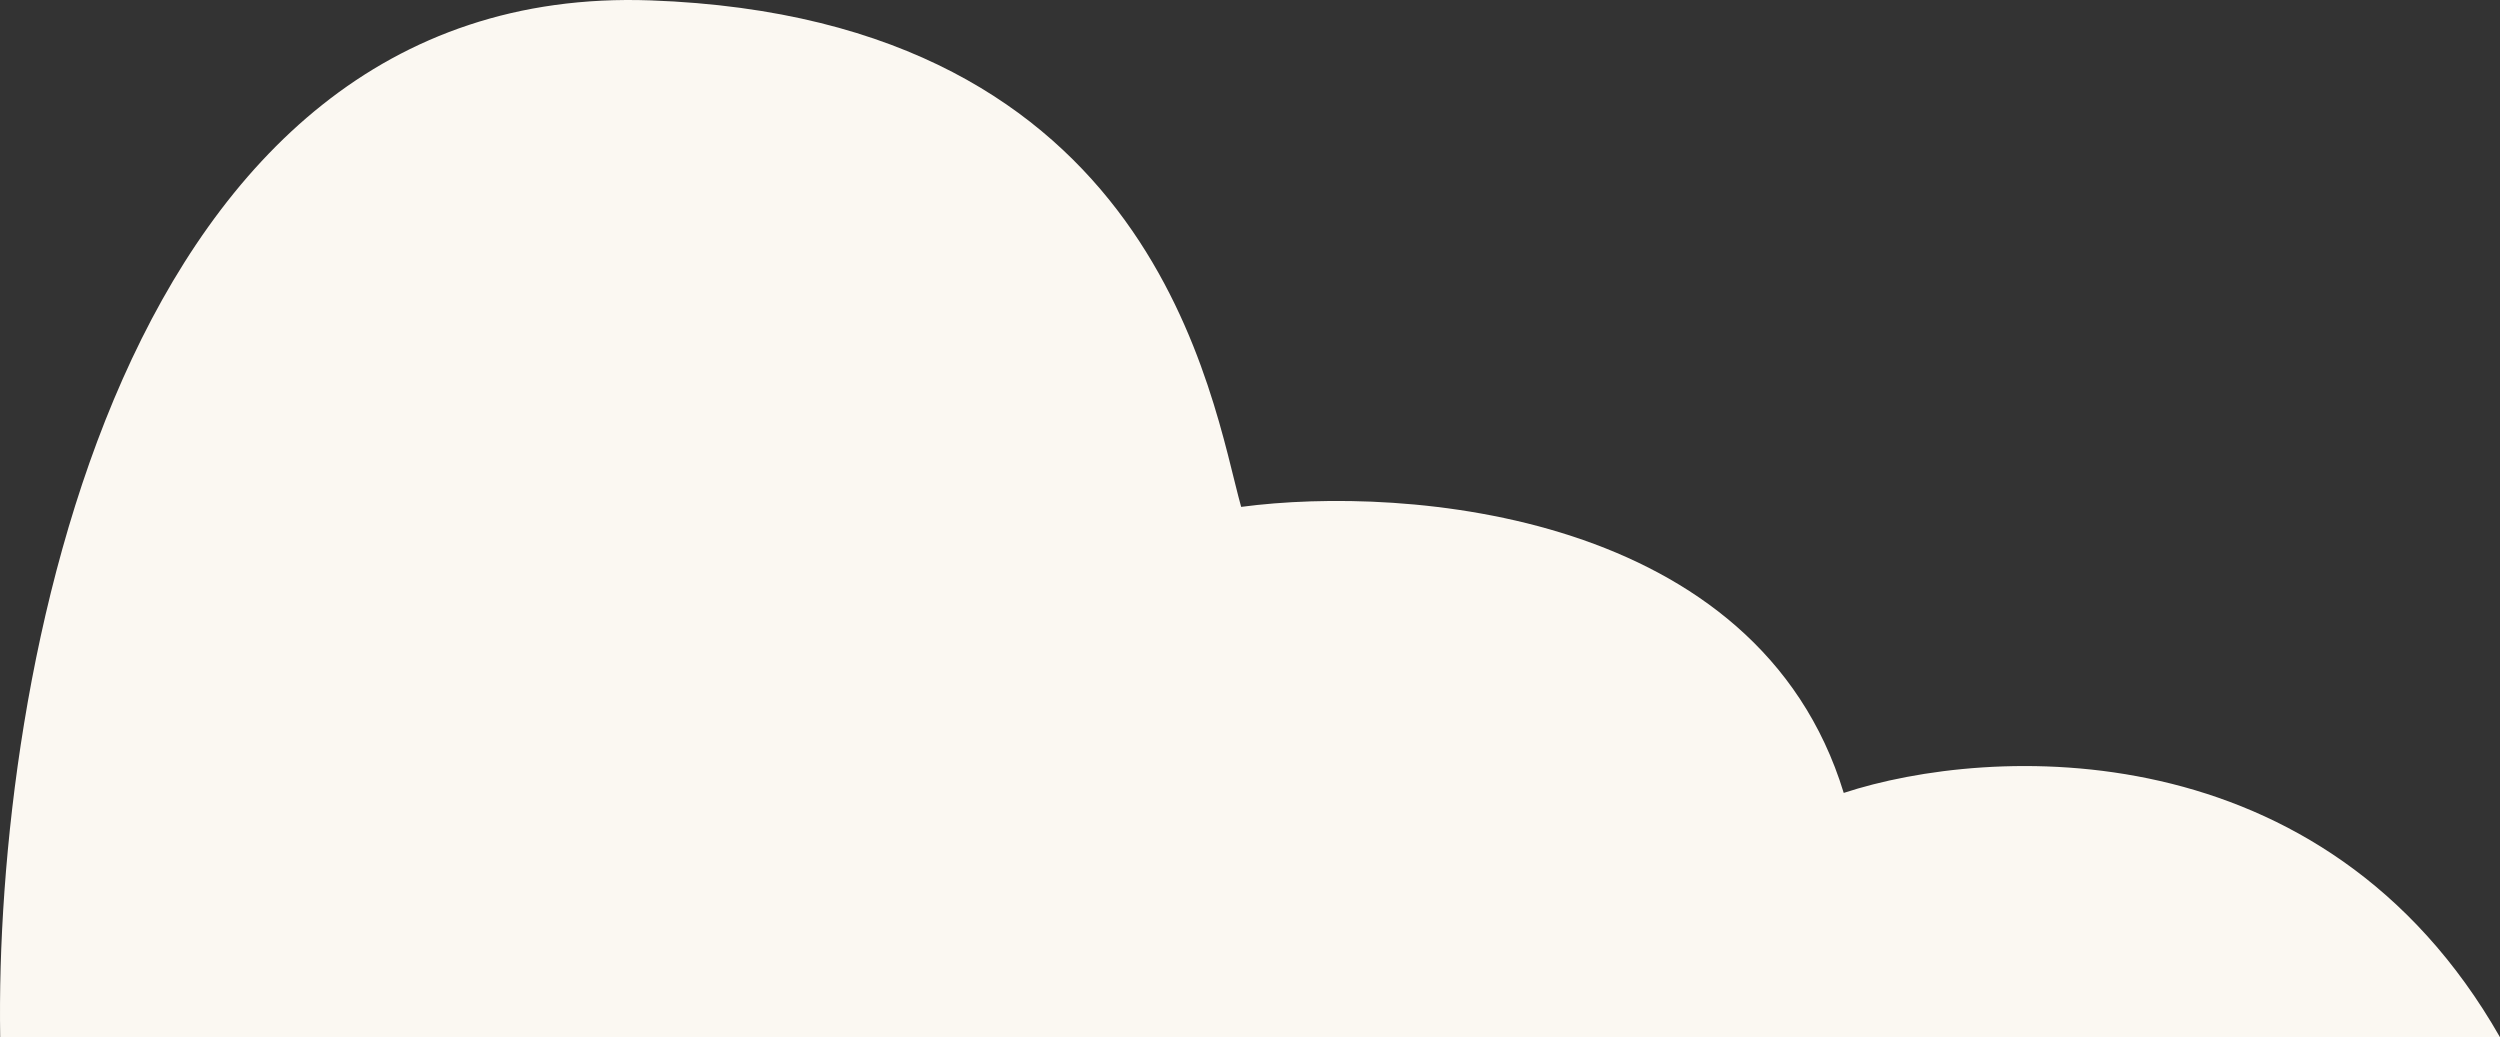
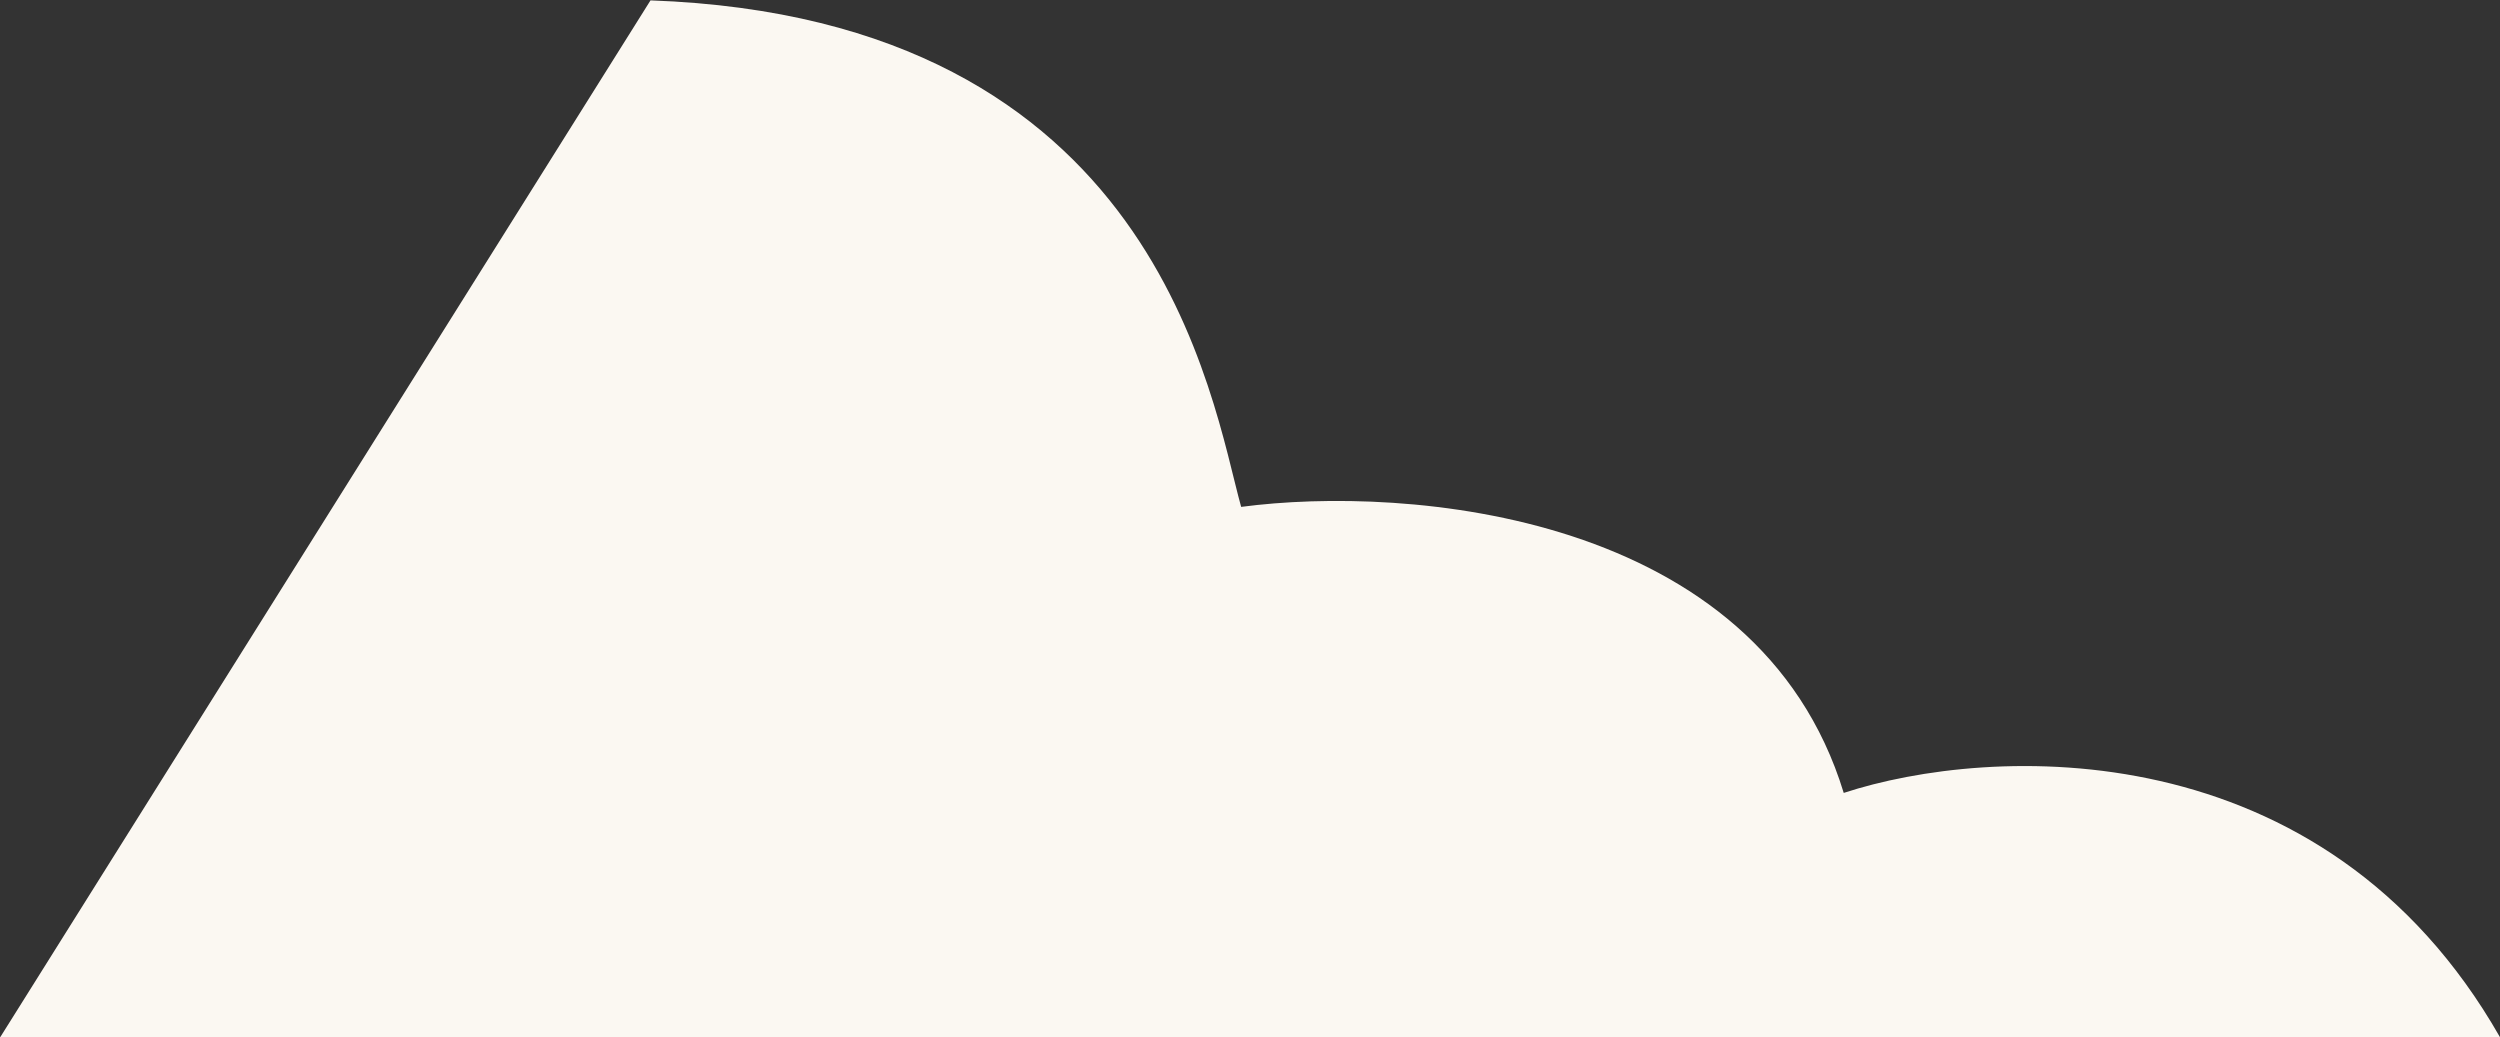
<svg xmlns="http://www.w3.org/2000/svg" width="282" height="117" viewBox="0 0 282 117" fill="none">
  <rect x="0" y="0" width="282" height="117" fill="#333333" stroke="none" />
-   <path d="M0.023 117H282C262.08 82.047 224.348 84.064 207.973 89.441C198.282 57.715 158.621 54.712 140.002 57.177C136.637 45.078 130.58 2.083 73.377 0.043C13.079 -2.108 -0.65 77.118 0.023 117Z" fill="#FBF8F2" />
+   <path d="M0.023 117H282C262.08 82.047 224.348 84.064 207.973 89.441C198.282 57.715 158.621 54.712 140.002 57.177C136.637 45.078 130.58 2.083 73.377 0.043Z" fill="#FBF8F2" />
</svg>